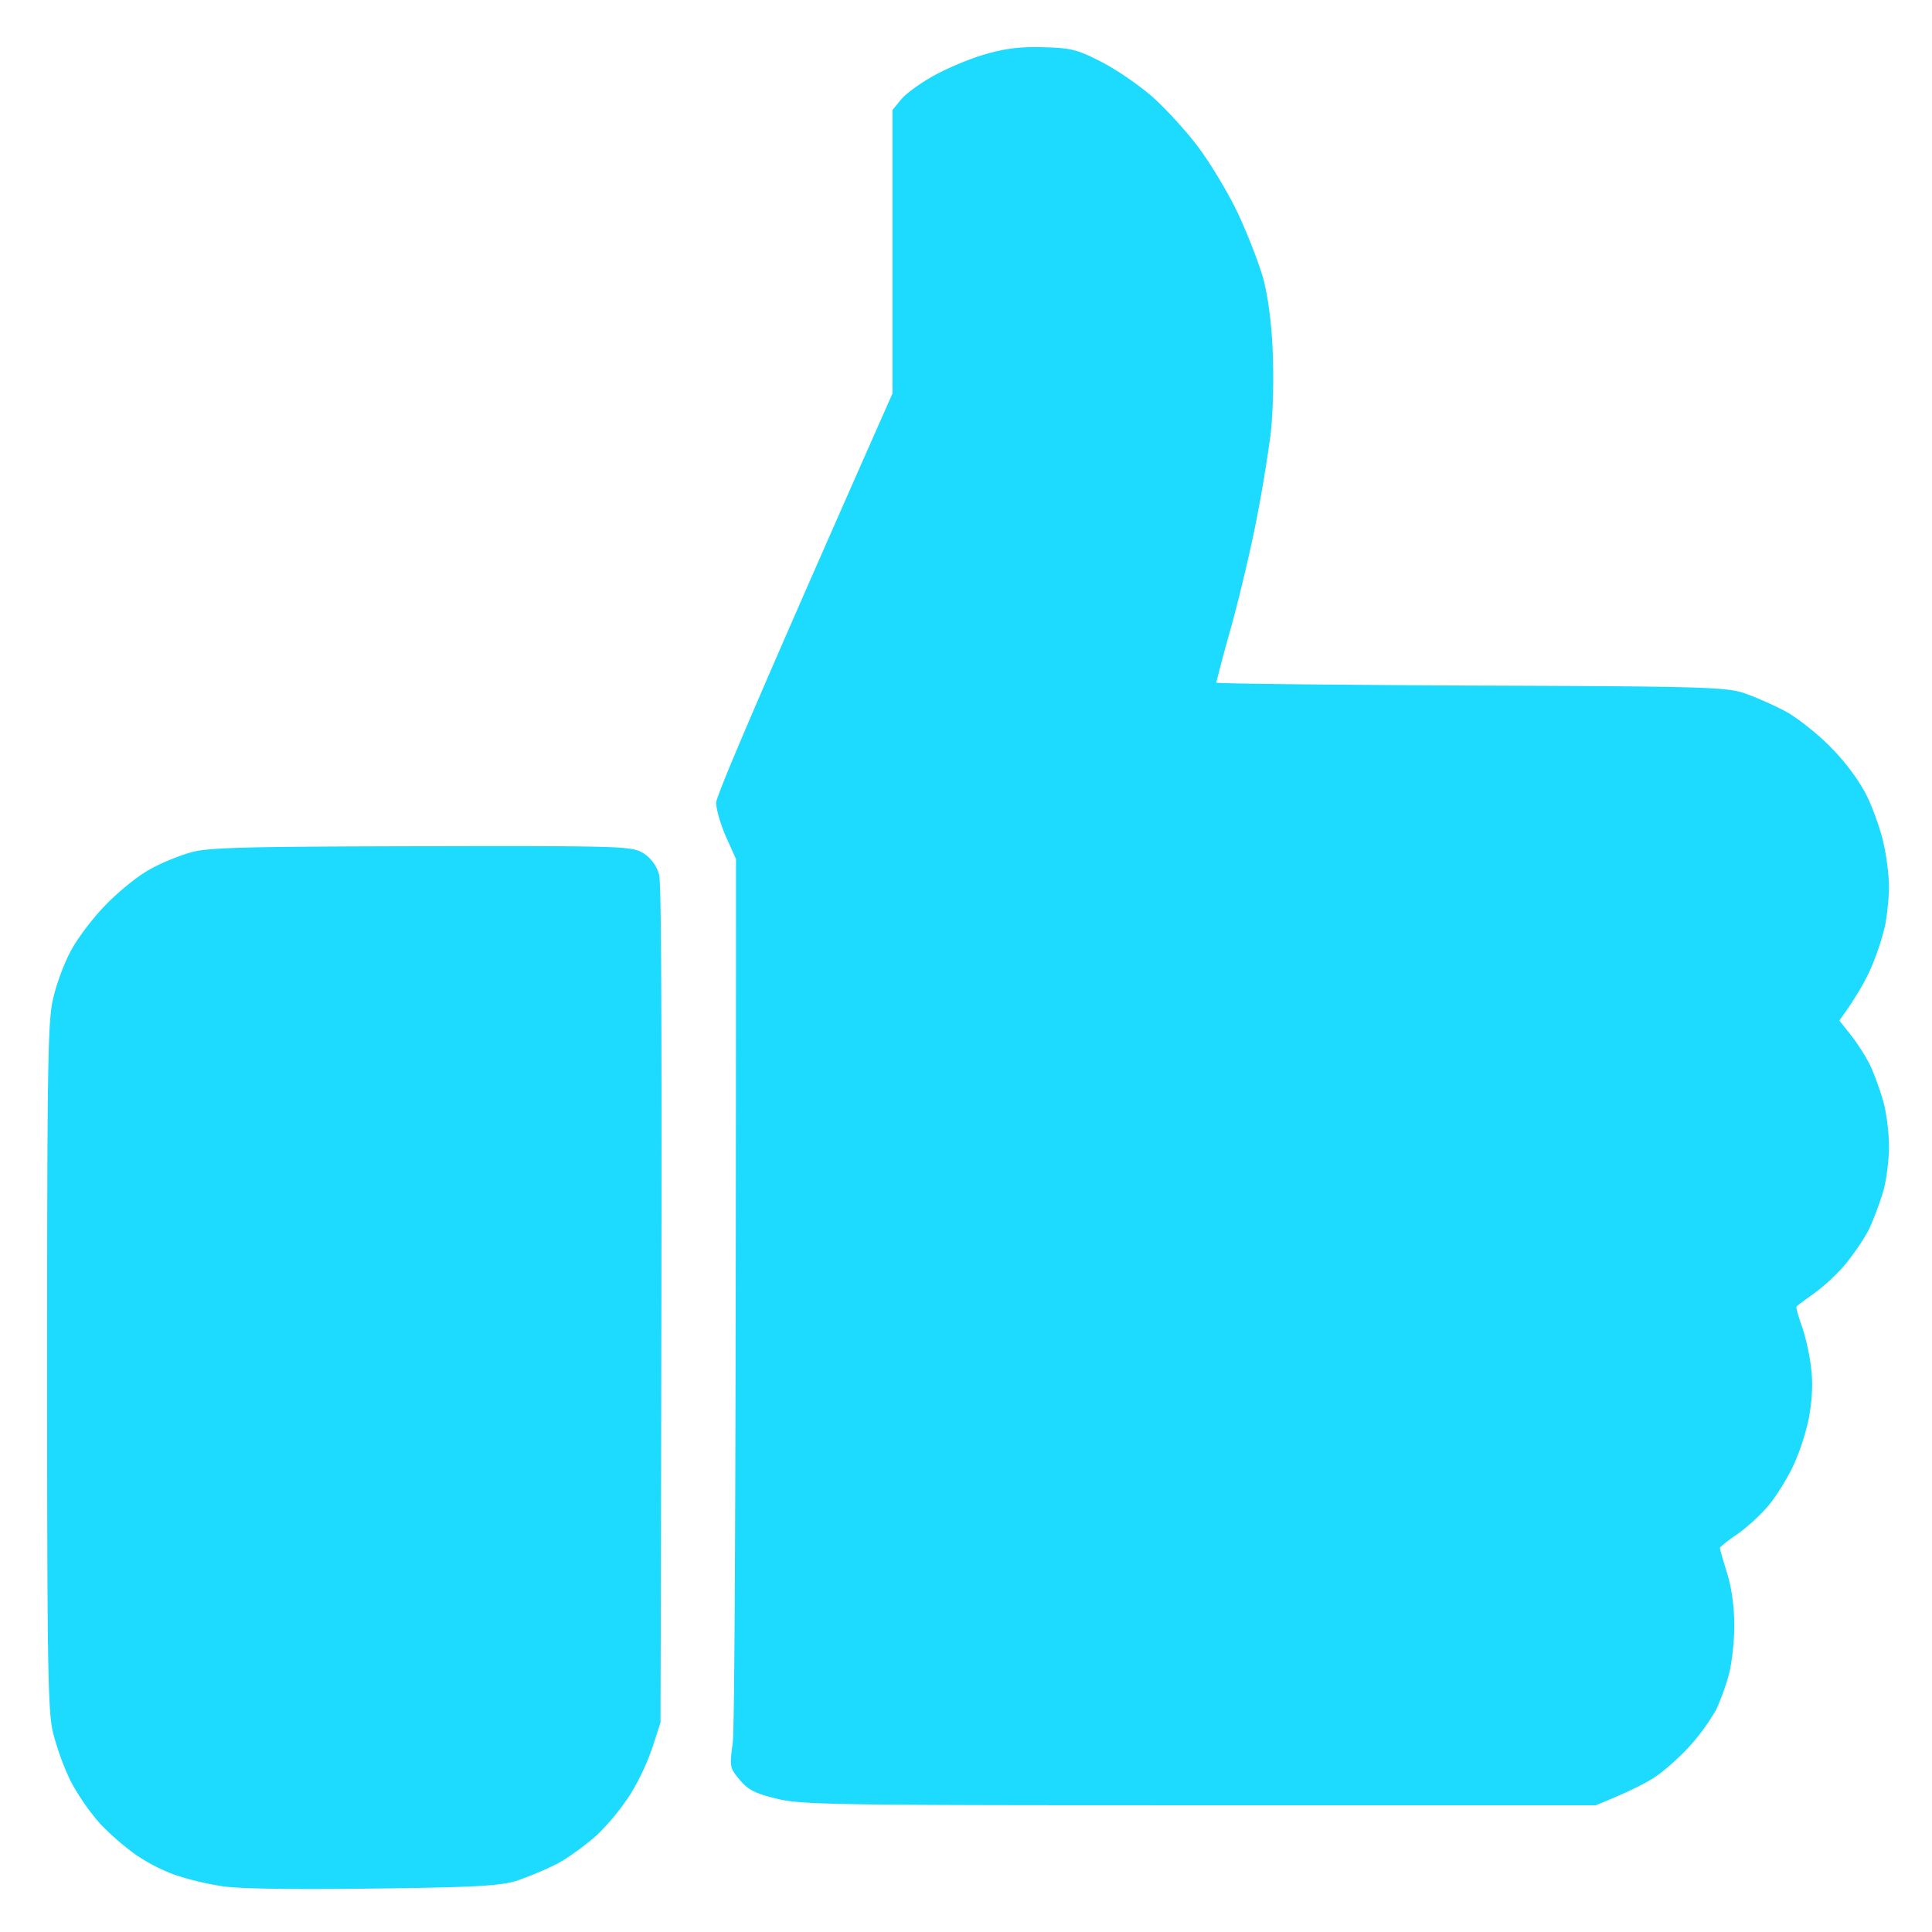
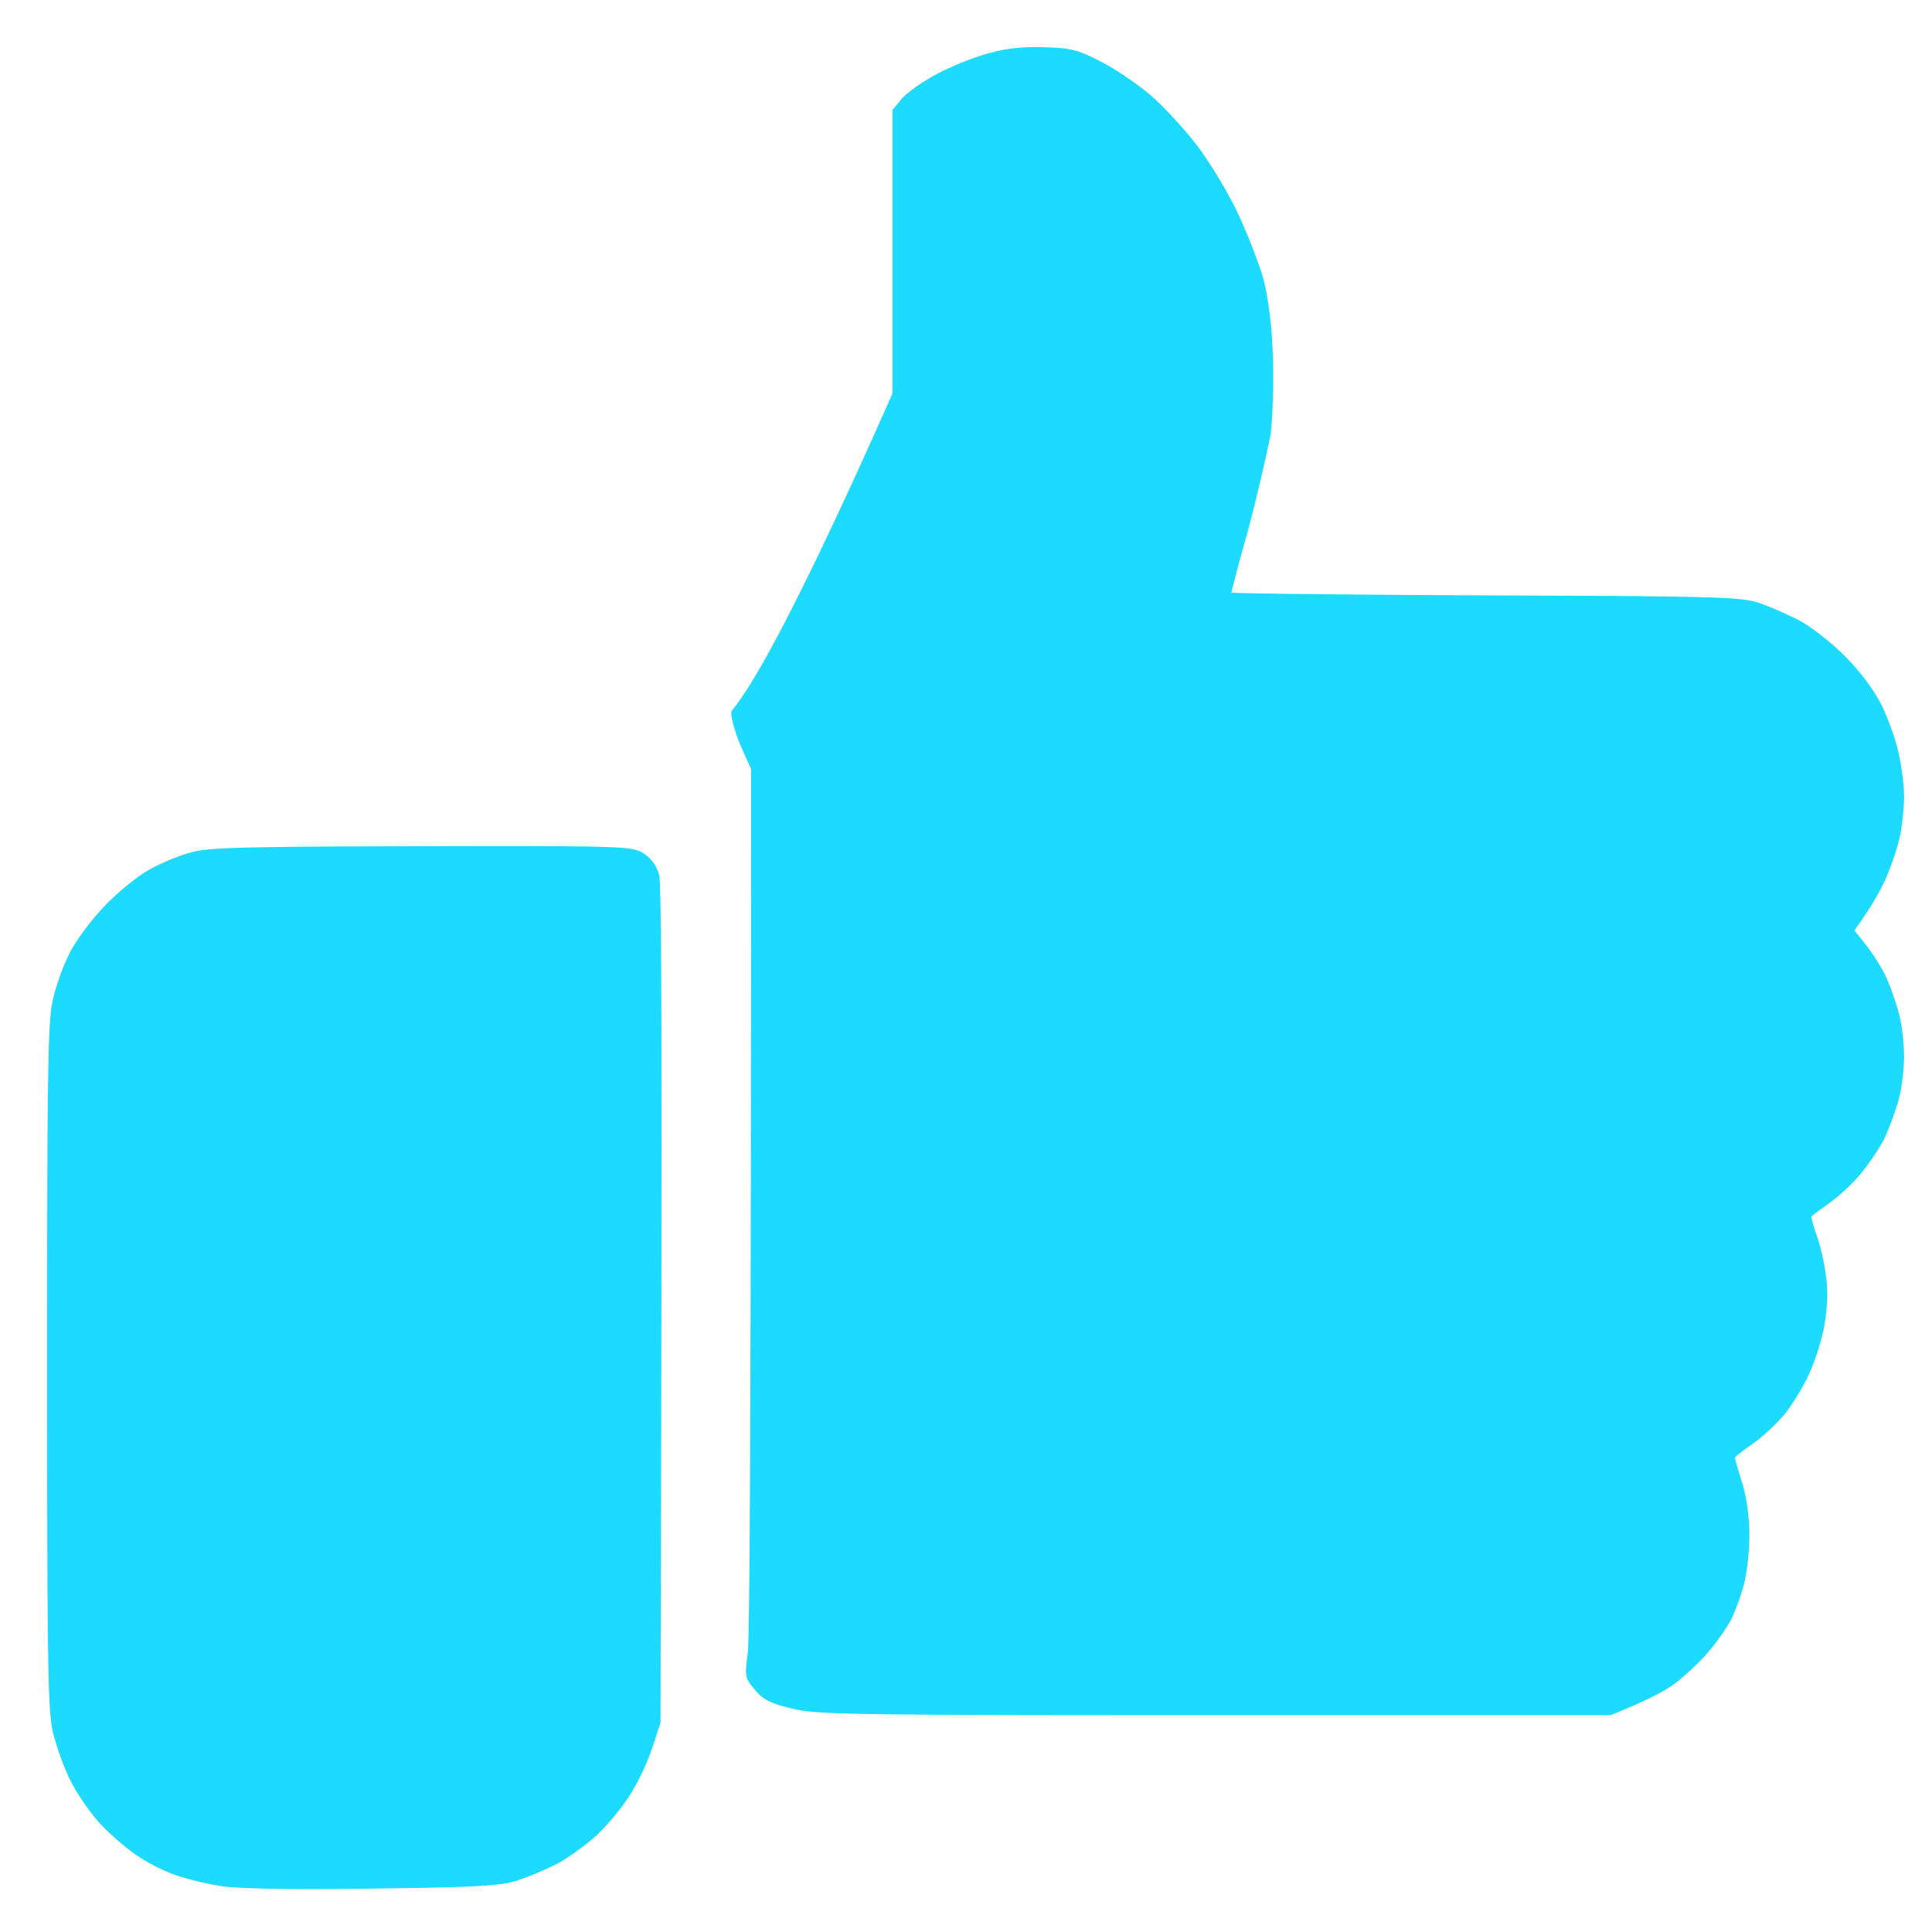
<svg xmlns="http://www.w3.org/2000/svg" width="41" height="41" fill="none">
-   <path d="M19.825 1.601c.29-.16.786-.367 1.1-.454.412-.12.755-.16 1.228-.144.58.016.71.048 1.222.311.313.16.786.486 1.054.717.267.231.71.71.977 1.06.267.35.656.996.863 1.434.206.438.45 1.068.542 1.395.099.382.175.94.198 1.553.023.558.008 1.291-.046 1.753a32.104 32.104 0 0 1-.32 1.913c-.123.613-.36 1.61-.527 2.207a33.856 33.856 0 0 0-.305 1.14c0 .023 2.427.047 5.397.063 4.986.016 5.436.032 5.825.167.23.08.627.255.878.39.252.144.688.487.962.774.313.318.596.709.749 1.02.13.27.29.717.35.996.062.27.115.685.115.916 0 .223-.038.605-.084.836a5.61 5.61 0 0 1-.297.893c-.115.263-.313.621-.672 1.116l.252.318c.137.175.32.462.404.638.084.175.207.518.275.757.069.239.122.669.122.956 0 .287-.053.717-.122.956a6.818 6.818 0 0 1-.298.797c-.099.199-.328.534-.504.749a4.124 4.124 0 0 1-.679.63c-.19.135-.351.254-.359.27-.015.008.038.215.122.438.077.231.168.638.191.9.038.312.015.67-.053 1.037a4.96 4.96 0 0 1-.344 1.035c-.13.263-.359.638-.527.83-.16.19-.458.461-.656.597-.199.135-.359.263-.359.287 0 .023.069.263.153.533.099.32.152.726.152 1.116 0 .343-.053.82-.122 1.06a5.22 5.22 0 0 1-.26.717 4.663 4.663 0 0 1-.51.717c-.207.239-.55.55-.757.693-.206.143-.58.335-1.29.622h-8.398c-7.688 0-8.444-.008-8.97-.136-.467-.111-.62-.191-.795-.398-.214-.255-.221-.28-.153-.781.039-.287.07-4.622.07-18.765l-.215-.478c-.114-.263-.206-.581-.206-.717S16 14.995 18.94 8.35V2.334l.176-.215c.1-.128.42-.359.71-.518zM3.175 18.452c.253-.143.665-.31.917-.374.374-.096 1.267-.112 4.886-.12 4.299-.008 4.436 0 4.68.152a.777.777 0 0 1 .329.454c.053.207.068 3.1.03 17.992l-.168.517a5.097 5.097 0 0 1-.466.996 5.04 5.04 0 0 1-.71.869c-.229.207-.61.486-.847.613a7.331 7.331 0 0 1-.878.367c-.359.104-.916.136-3.039.16-1.618.023-2.817.007-3.19-.049a6.306 6.306 0 0 1-1.024-.247 3.898 3.898 0 0 1-.825-.43 5.585 5.585 0 0 1-.748-.653 4.801 4.801 0 0 1-.626-.908 5.641 5.641 0 0 1-.374-1.036C1.015 36.308 1 35.249 1 28.985c0-6.262.015-7.322.122-7.768.061-.287.222-.733.359-.996.13-.263.466-.71.74-.996.275-.287.703-.637.955-.773z" fill="#1DDAFF" />
+   <path d="M19.825 1.601c.29-.16.786-.367 1.1-.454.412-.12.755-.16 1.228-.144.58.016.71.048 1.222.311.313.16.786.486 1.054.717.267.231.71.71.977 1.06.267.35.656.996.863 1.434.206.438.45 1.068.542 1.395.099.382.175.94.198 1.553.023.558.008 1.291-.046 1.753c-.123.613-.36 1.61-.527 2.207a33.856 33.856 0 0 0-.305 1.14c0 .023 2.427.047 5.397.063 4.986.016 5.436.032 5.825.167.23.08.627.255.878.39.252.144.688.487.962.774.313.318.596.709.749 1.02.13.27.29.717.35.996.062.27.115.685.115.916 0 .223-.038.605-.084.836a5.61 5.61 0 0 1-.297.893c-.115.263-.313.621-.672 1.116l.252.318c.137.175.32.462.404.638.084.175.207.518.275.757.069.239.122.669.122.956 0 .287-.053.717-.122.956a6.818 6.818 0 0 1-.298.797c-.099.199-.328.534-.504.749a4.124 4.124 0 0 1-.679.63c-.19.135-.351.254-.359.27-.015.008.038.215.122.438.077.231.168.638.191.9.038.312.015.67-.053 1.037a4.96 4.96 0 0 1-.344 1.035c-.13.263-.359.638-.527.83-.16.19-.458.461-.656.597-.199.135-.359.263-.359.287 0 .023.069.263.153.533.099.32.152.726.152 1.116 0 .343-.053.82-.122 1.06a5.22 5.22 0 0 1-.26.717 4.663 4.663 0 0 1-.51.717c-.207.239-.55.55-.757.693-.206.143-.58.335-1.29.622h-8.398c-7.688 0-8.444-.008-8.97-.136-.467-.111-.62-.191-.795-.398-.214-.255-.221-.28-.153-.781.039-.287.07-4.622.07-18.765l-.215-.478c-.114-.263-.206-.581-.206-.717S16 14.995 18.94 8.35V2.334l.176-.215c.1-.128.42-.359.71-.518zM3.175 18.452c.253-.143.665-.31.917-.374.374-.096 1.267-.112 4.886-.12 4.299-.008 4.436 0 4.68.152a.777.777 0 0 1 .329.454c.053.207.068 3.1.03 17.992l-.168.517a5.097 5.097 0 0 1-.466.996 5.04 5.04 0 0 1-.71.869c-.229.207-.61.486-.847.613a7.331 7.331 0 0 1-.878.367c-.359.104-.916.136-3.039.16-1.618.023-2.817.007-3.19-.049a6.306 6.306 0 0 1-1.024-.247 3.898 3.898 0 0 1-.825-.43 5.585 5.585 0 0 1-.748-.653 4.801 4.801 0 0 1-.626-.908 5.641 5.641 0 0 1-.374-1.036C1.015 36.308 1 35.249 1 28.985c0-6.262.015-7.322.122-7.768.061-.287.222-.733.359-.996.13-.263.466-.71.74-.996.275-.287.703-.637.955-.773z" fill="#1DDAFF" />
</svg>